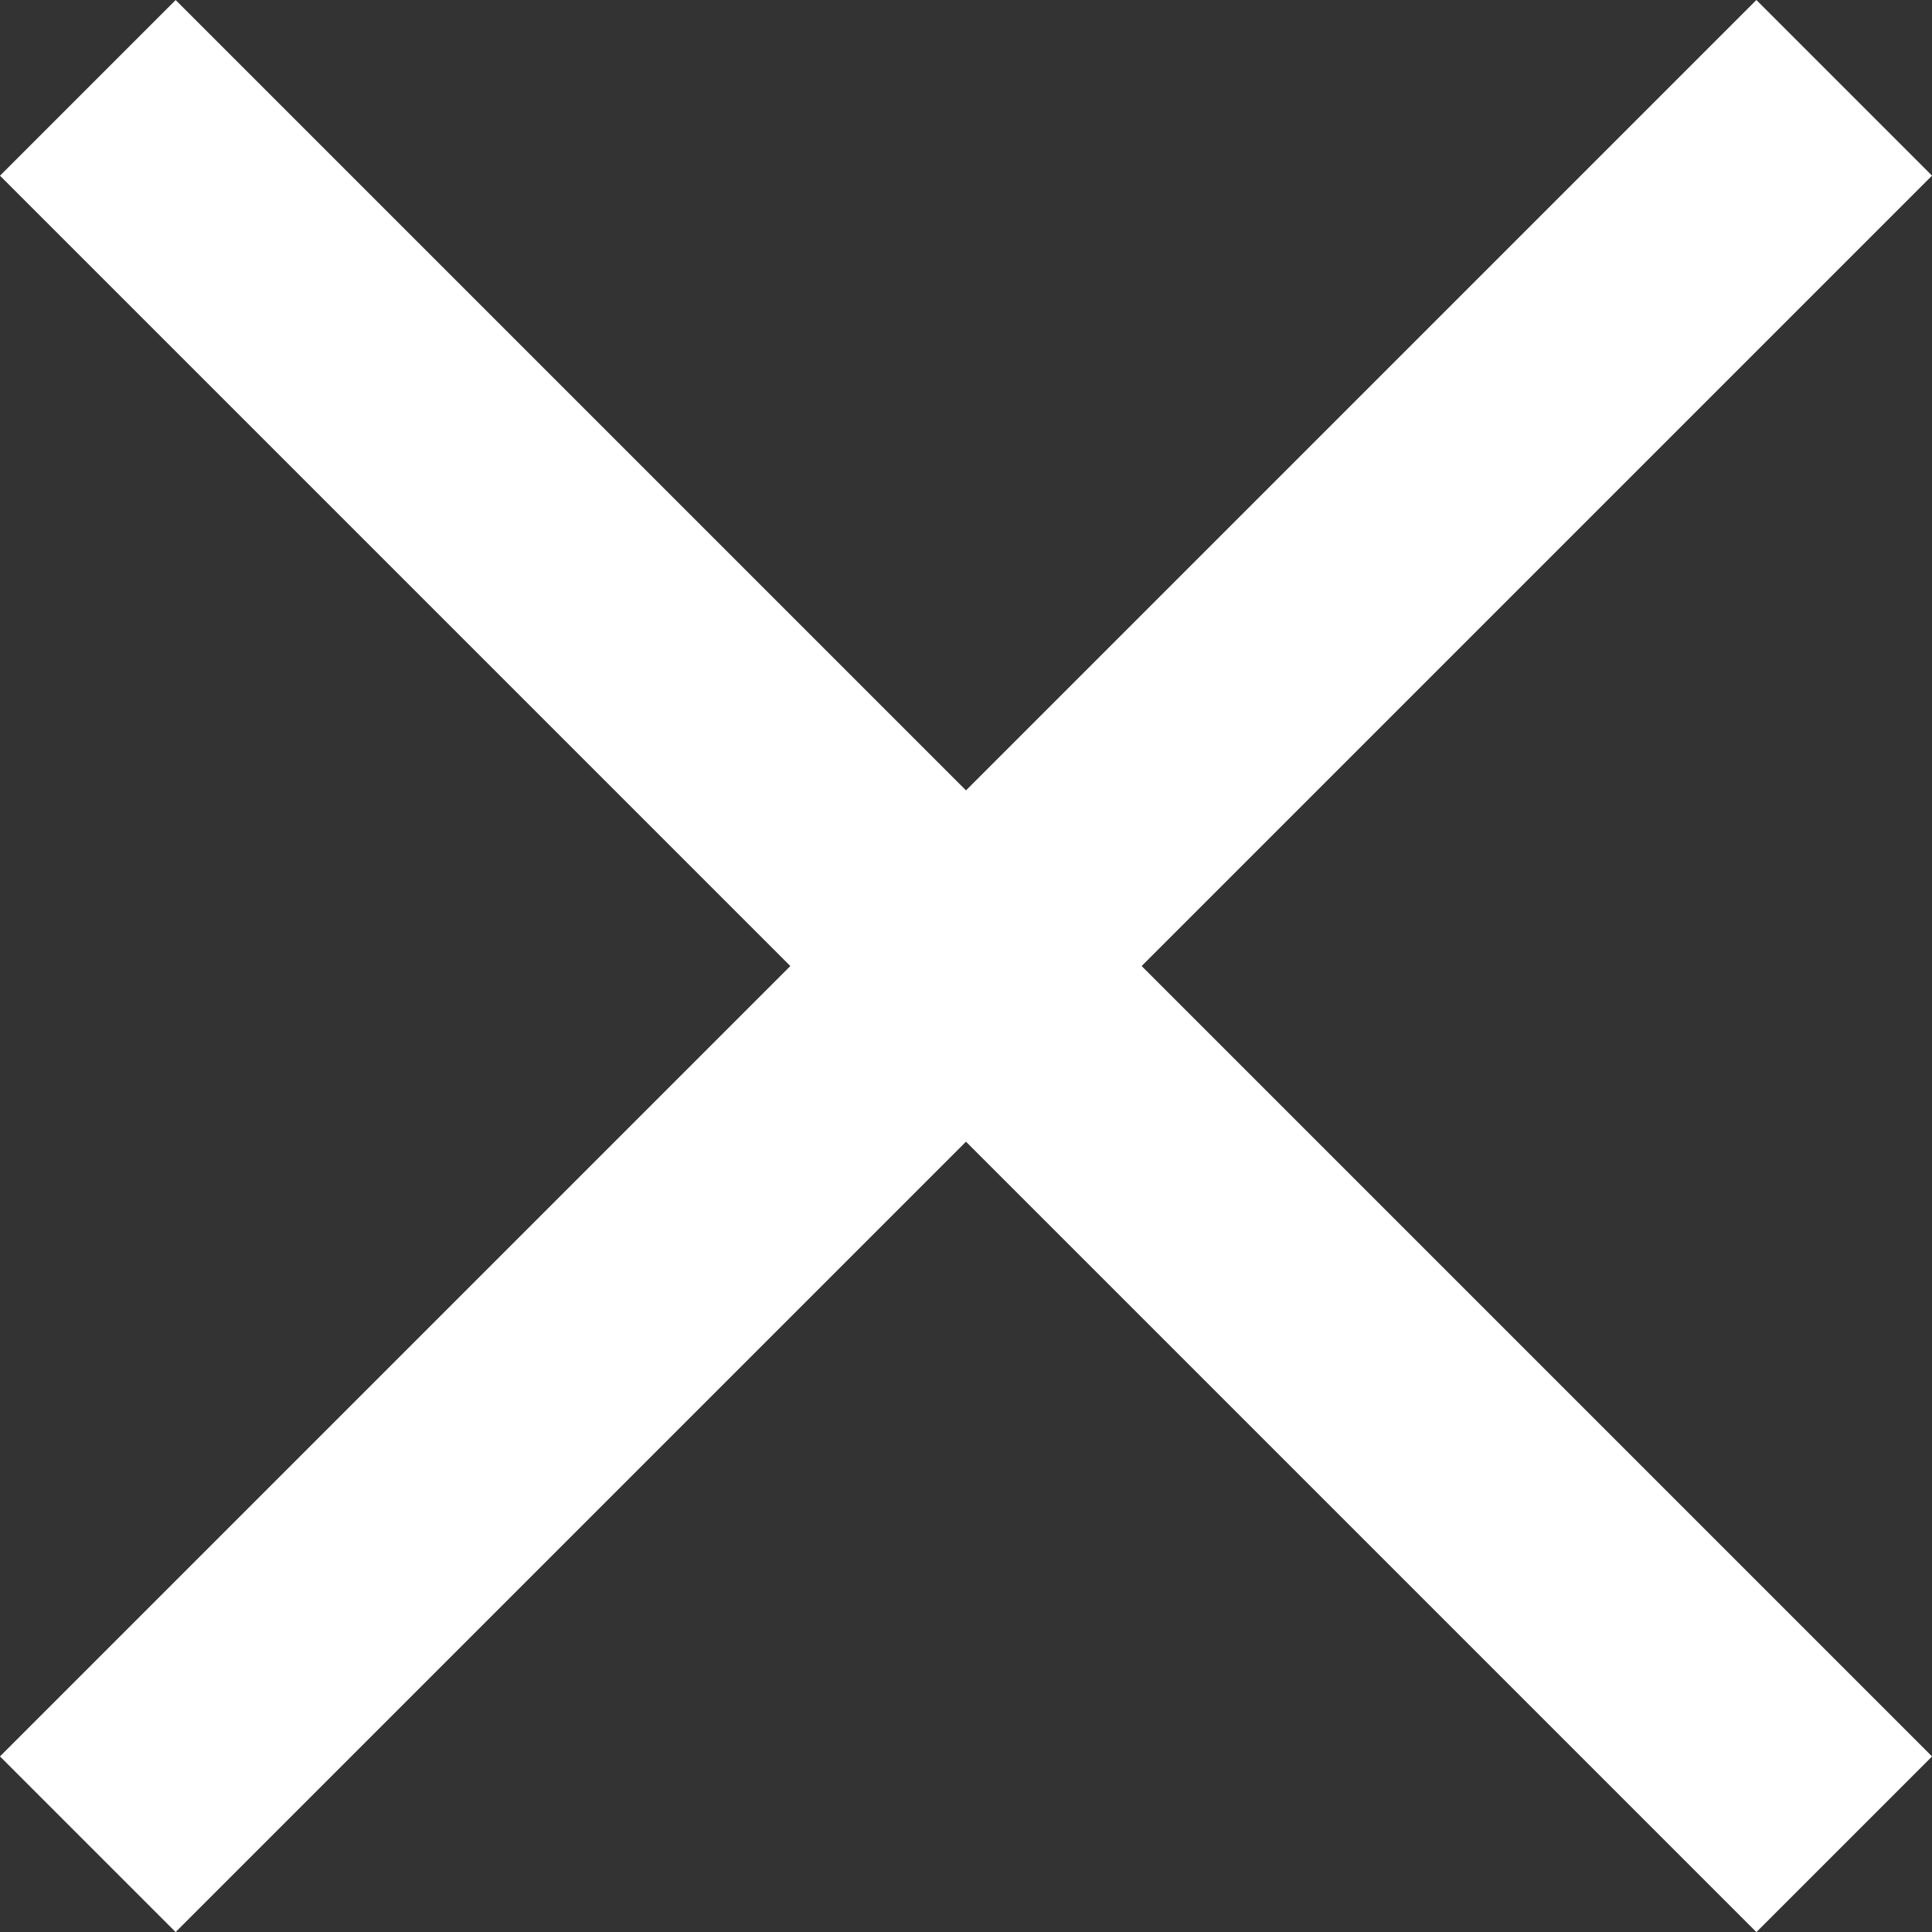
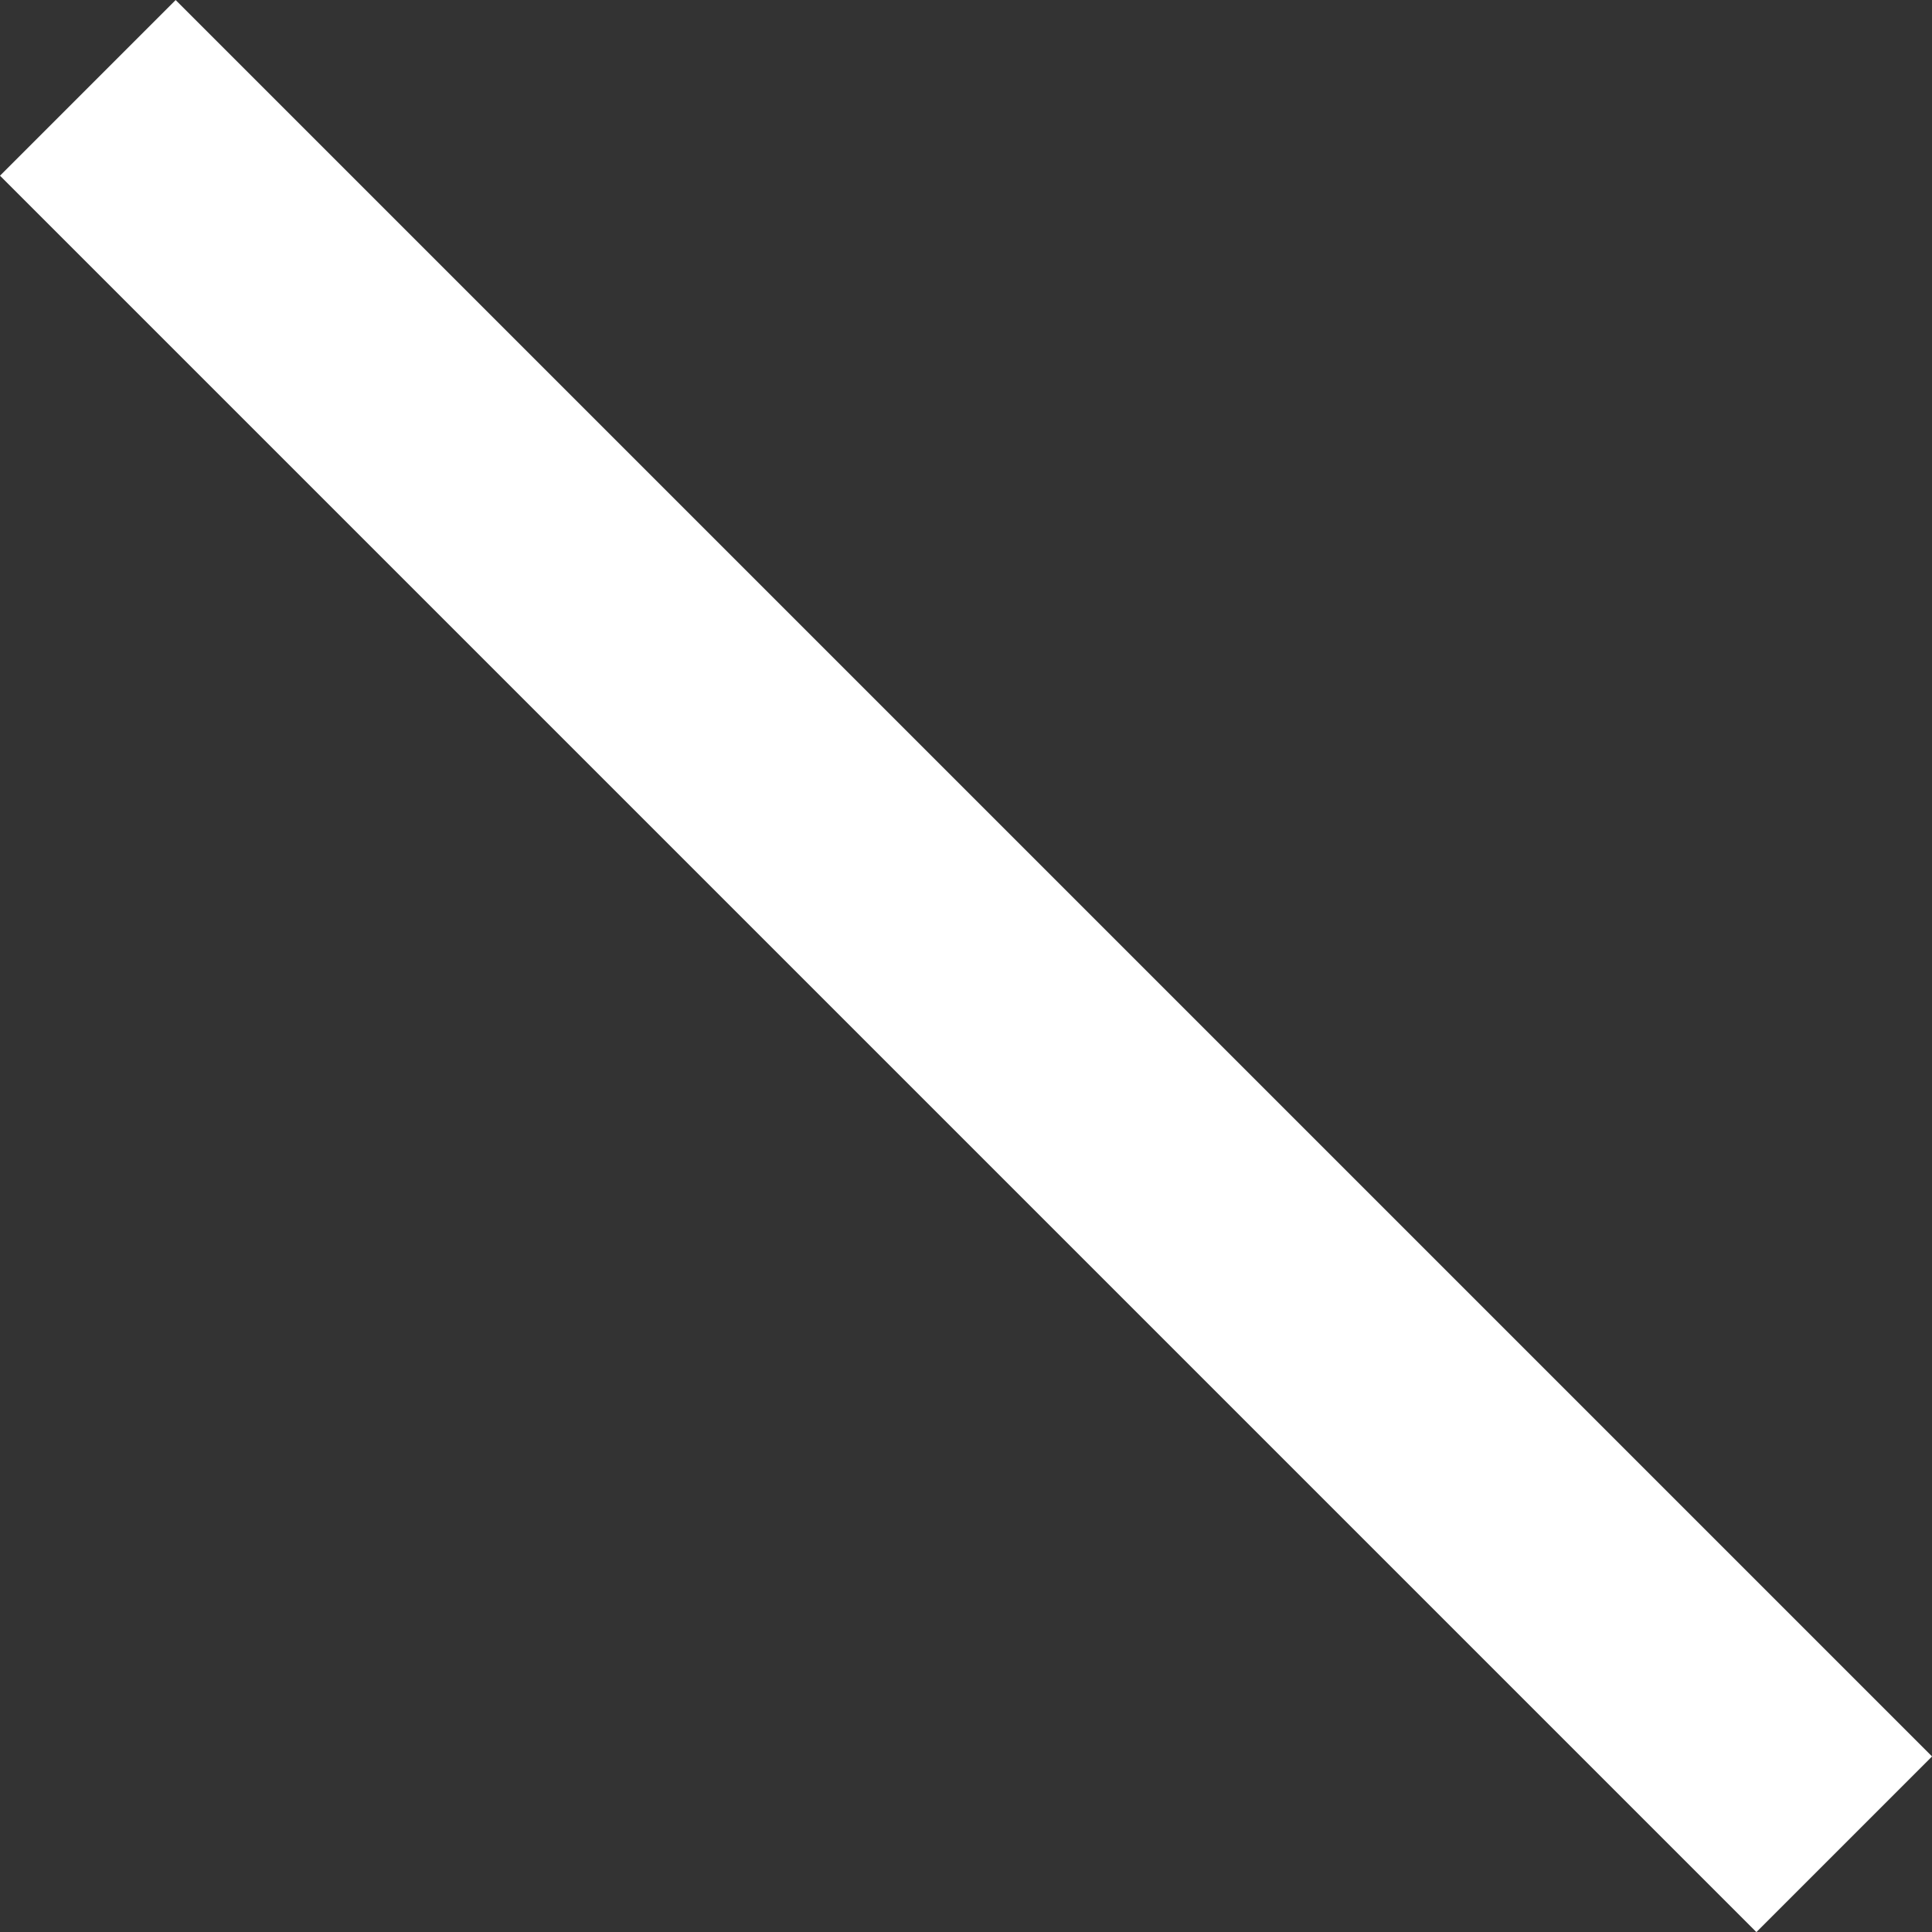
<svg xmlns="http://www.w3.org/2000/svg" width="29.999" height="30" viewBox="0 0 29.999 30">
  <rect x="0" y="0" width="29.999" height="30" fill="#333333" stroke="none" />
  <g id="Group_65" data-name="Group 65" transform="translate(-1273 -100)">
    <rect id="Rectangle_154" data-name="Rectangle 154" width="3.857" height="38.569" transform="translate(1273 102.728) rotate(-45)" fill="#fff" />
-     <rect id="Rectangle_155" data-name="Rectangle 155" width="3.857" height="38.569" transform="translate(1300.272 100) rotate(45)" fill="#fff" />
  </g>
</svg>